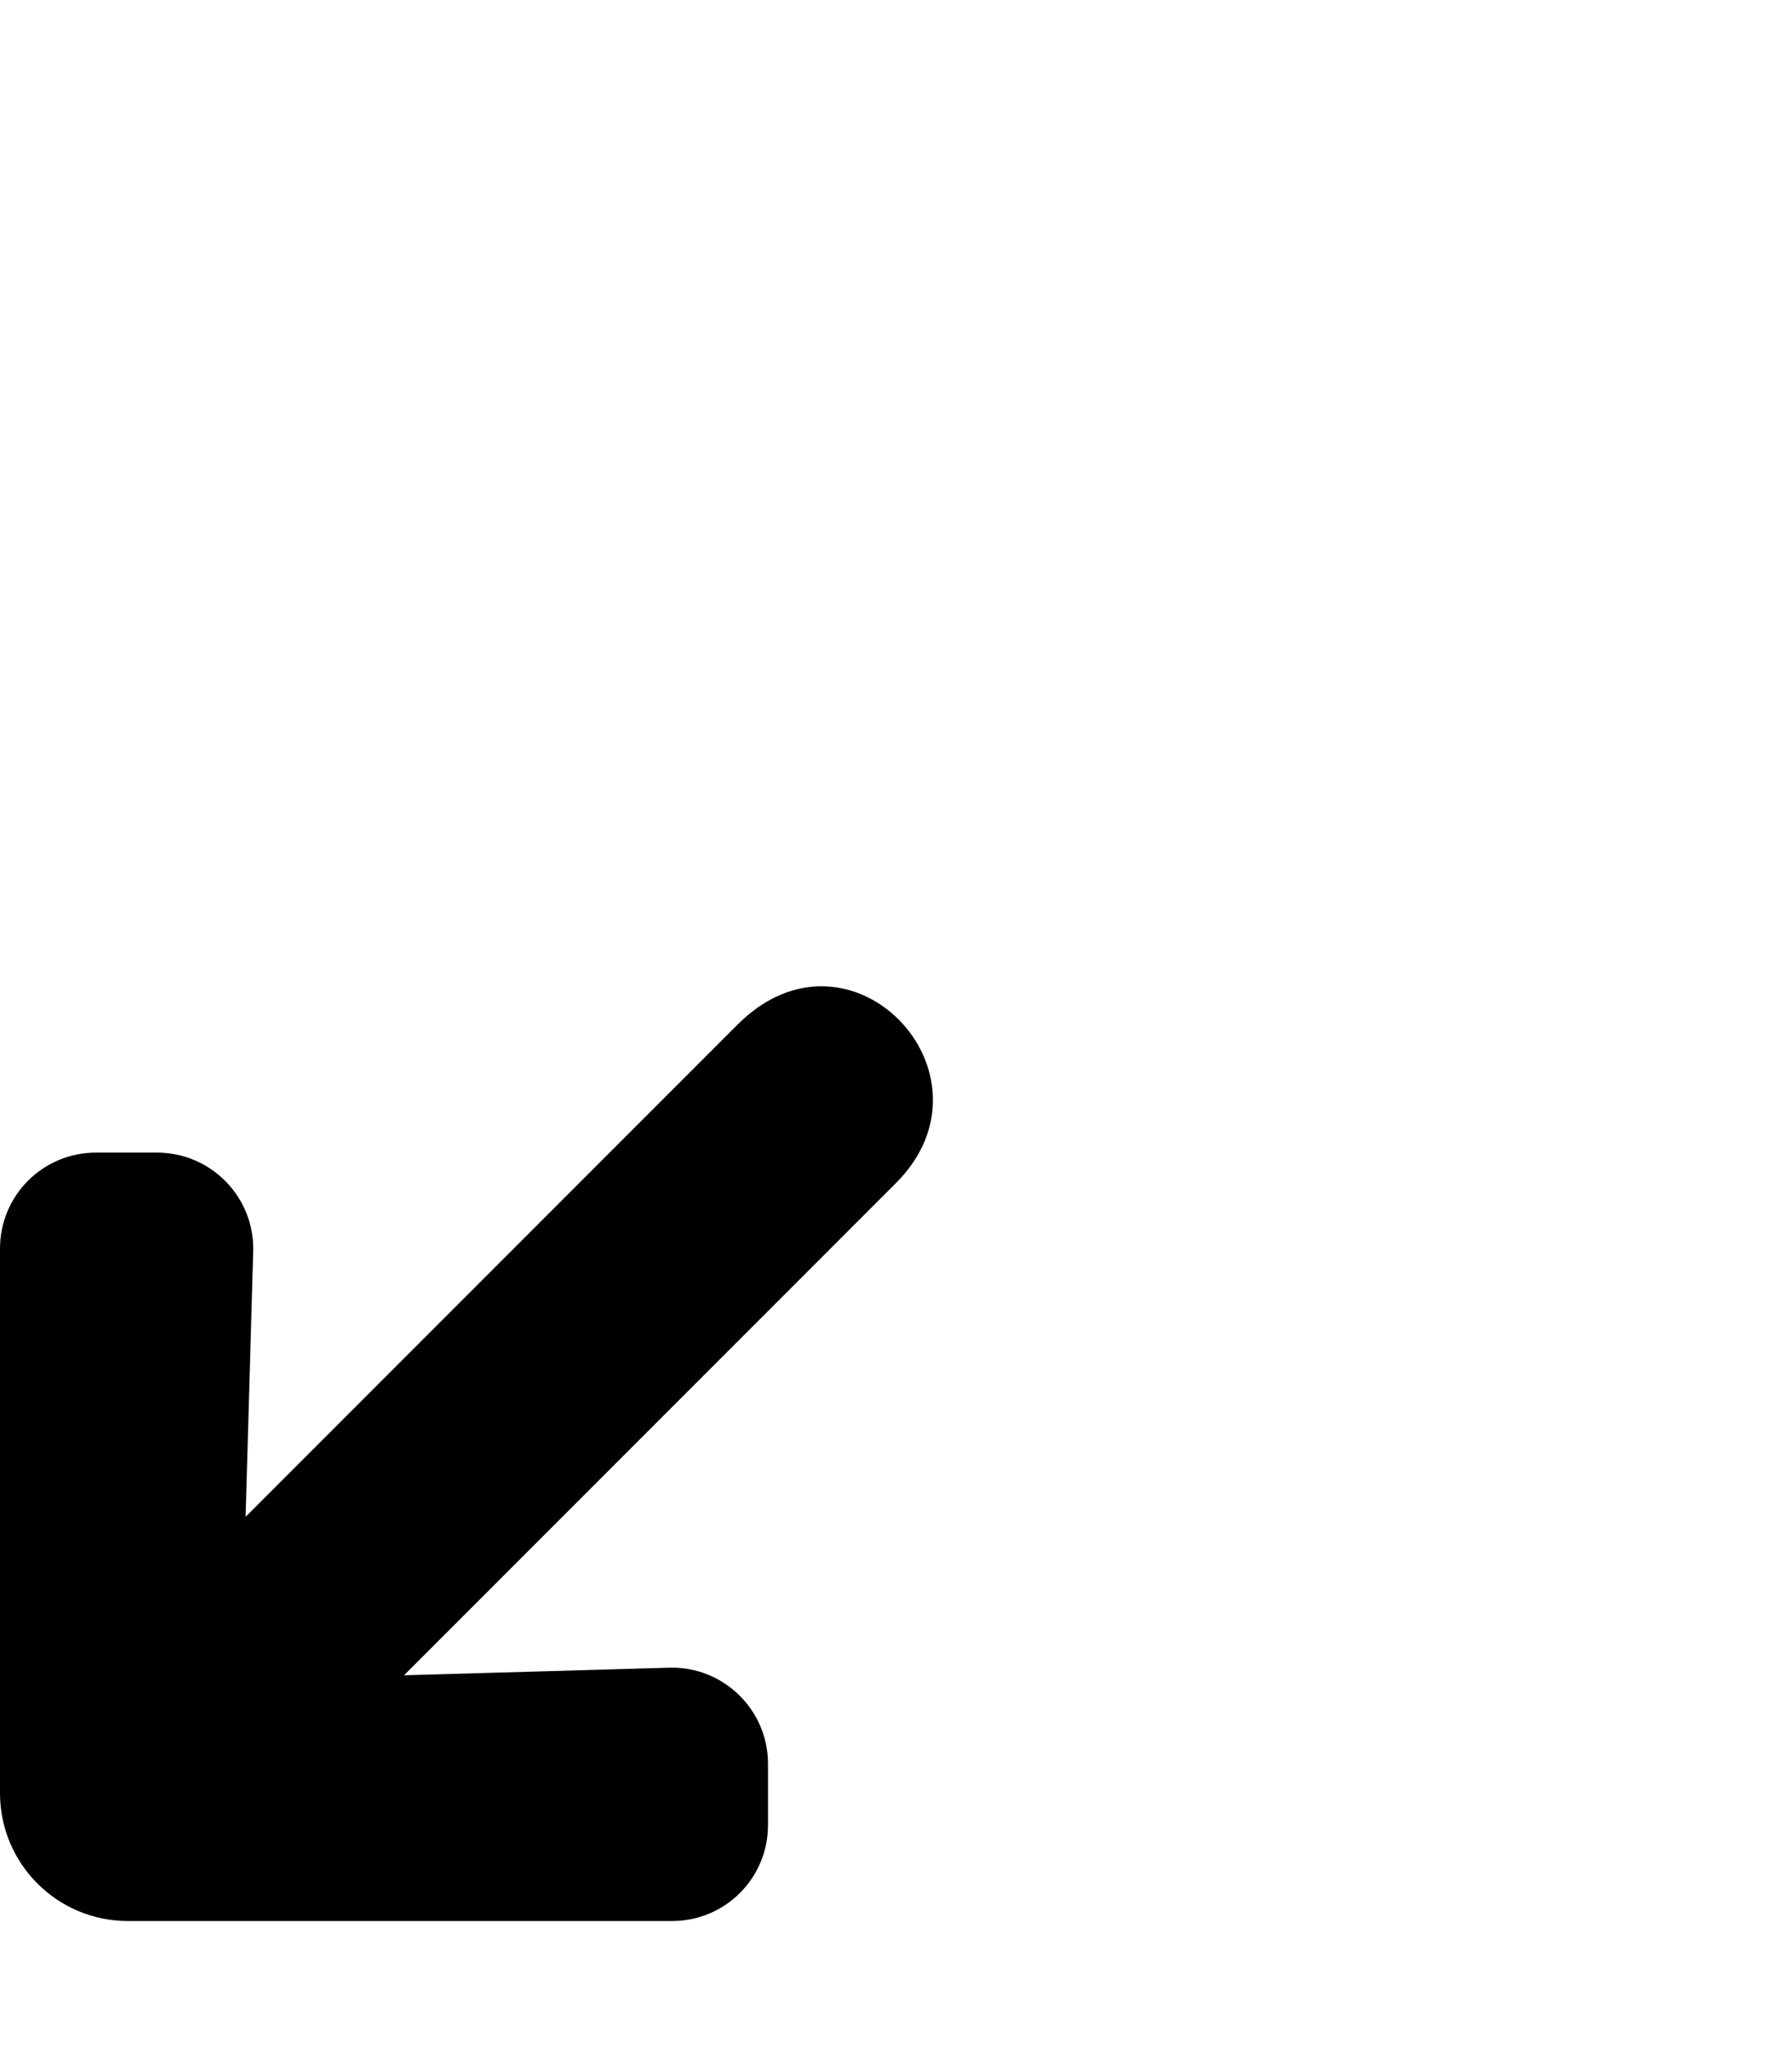
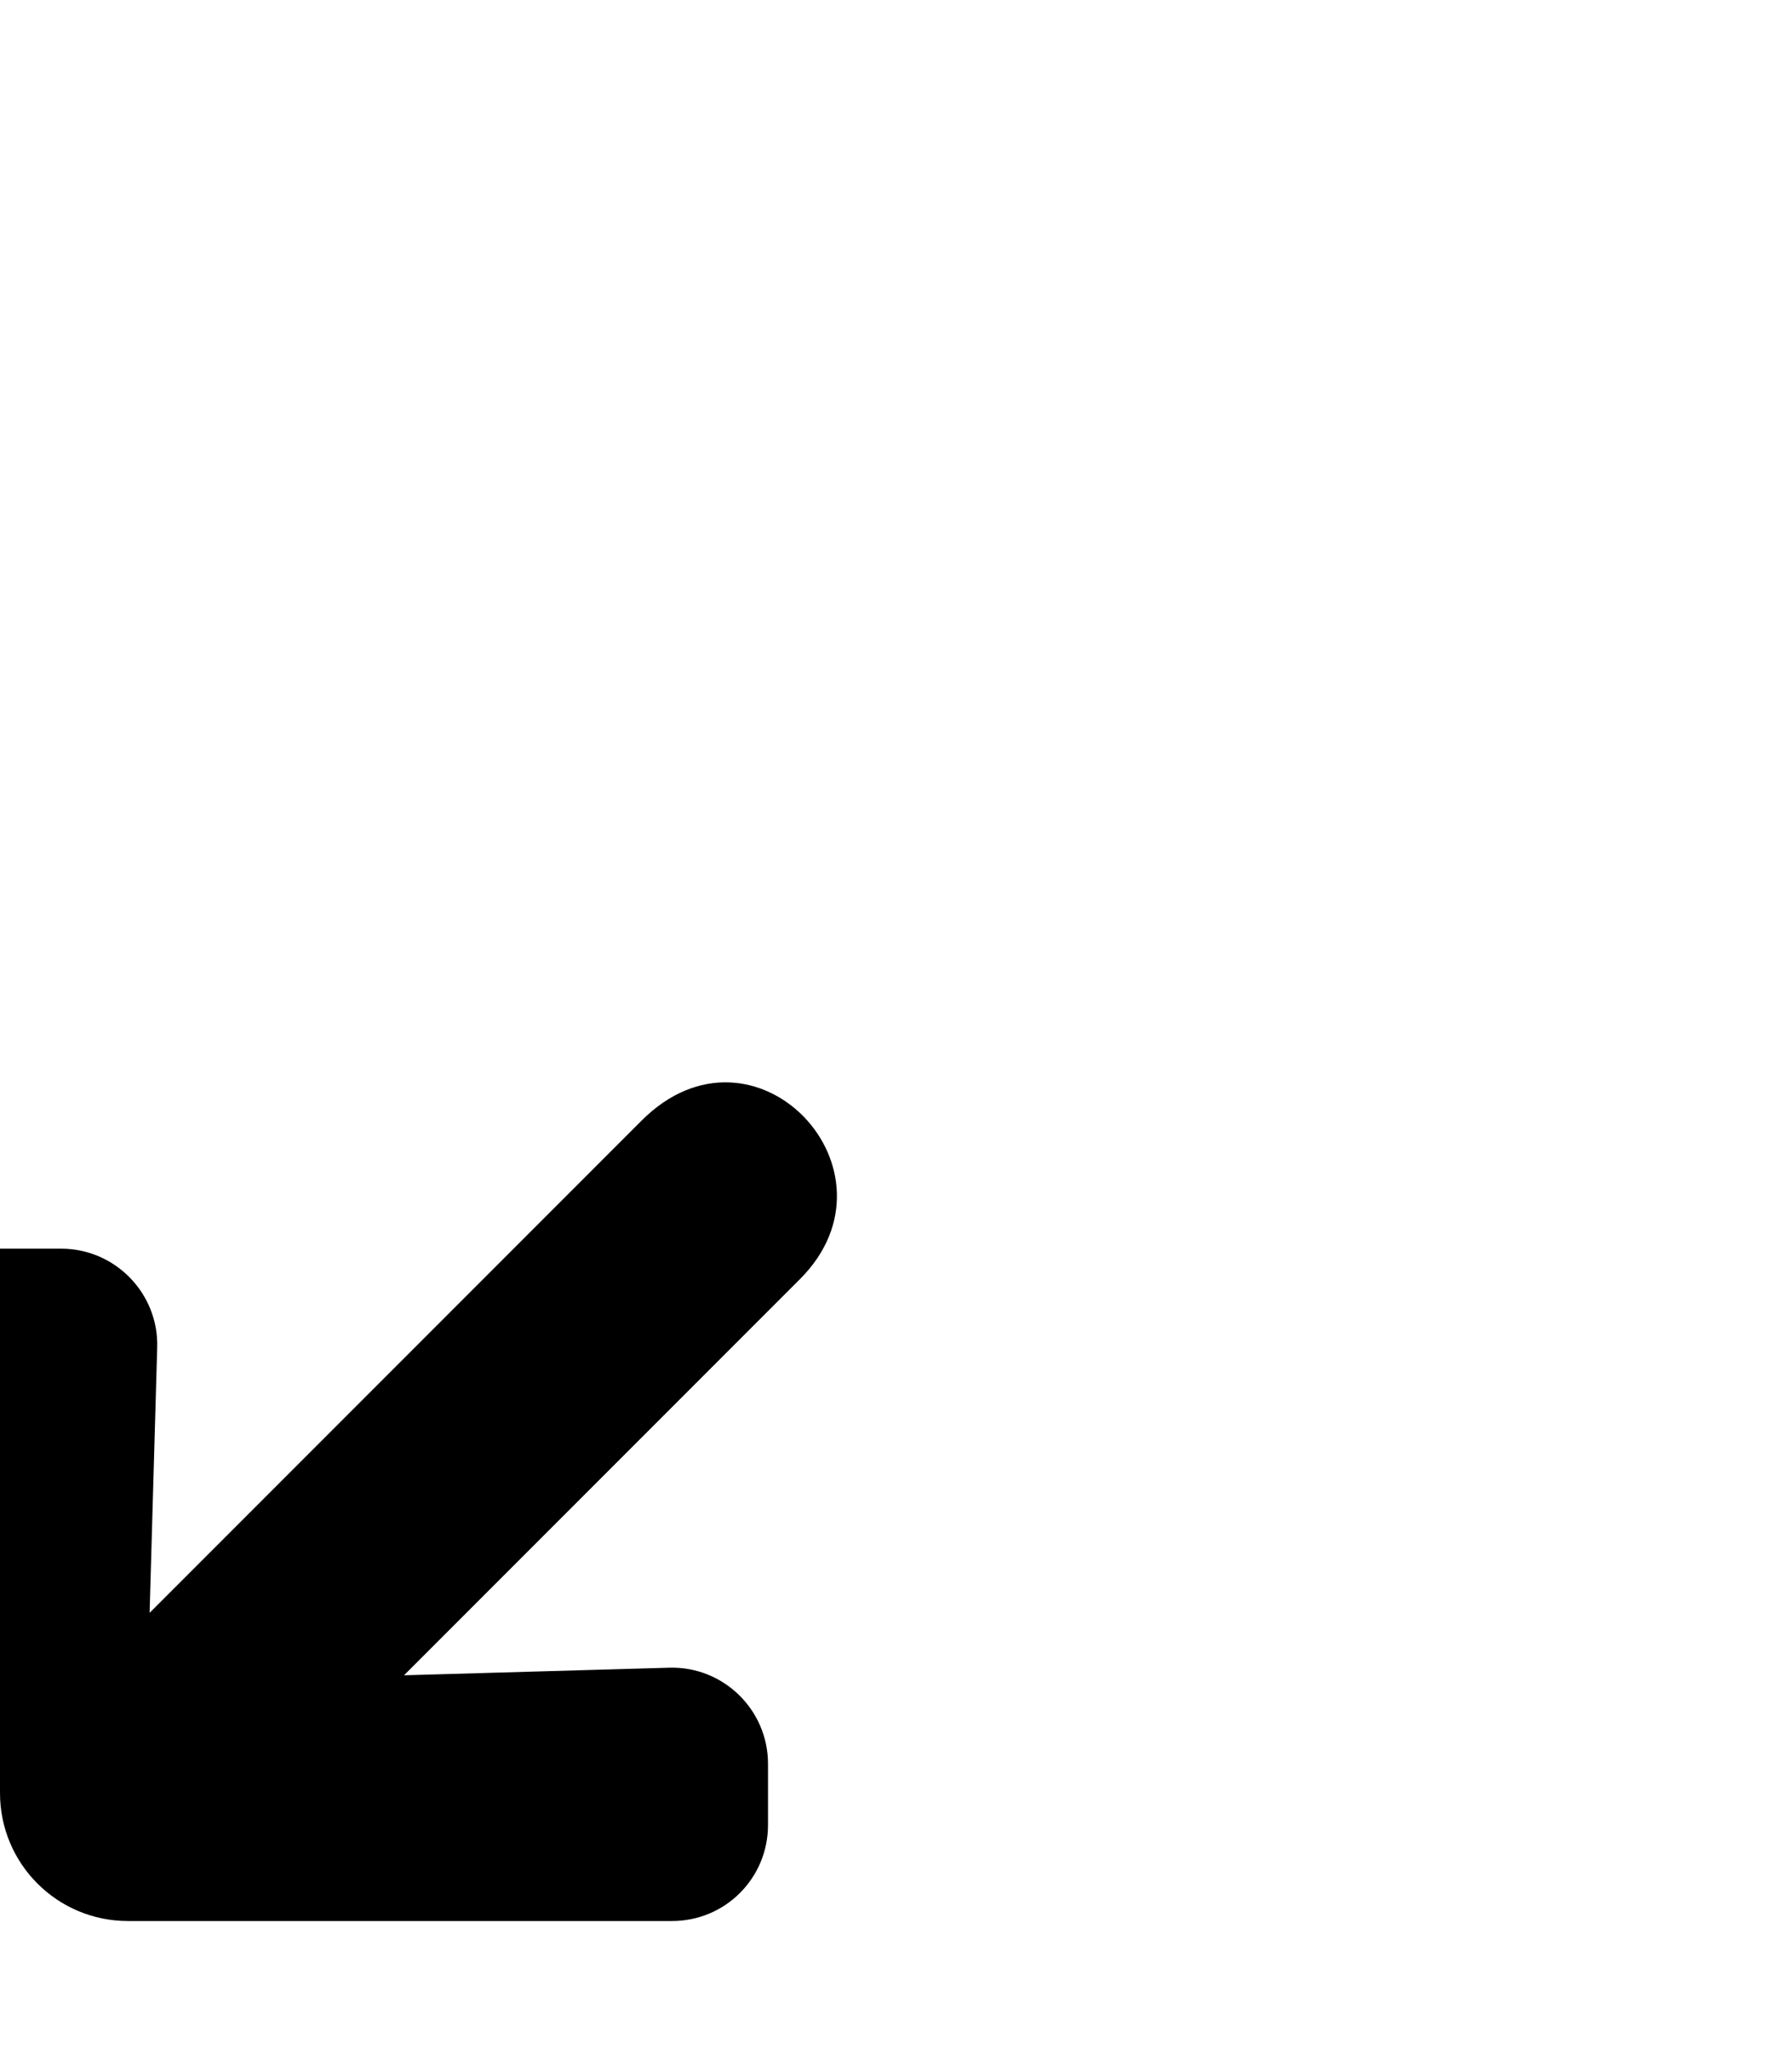
<svg xmlns="http://www.w3.org/2000/svg" viewBox="0 0 448 512">
-   <path d="m 224,295.6 -123,123 66.3,-1.9 c 13.5,-0.4 24.7,10.5 24.7,24 V 456 c 0,13.3 -10.7,24 -24,24 H 32 C 14.3,480 0,465.7 0,448 V 312 c 0,-13.3 10.7,-24 24,-24 h 15.3 c 13.5,0 24.4,11.2 24,24.7 l -1.9,66.3 123,-123 c 28.25,-28.25 66.7,12.5 39.6,39.6 z" />
+   <path d="m 224,295.6 -123,123 66.3,-1.9 c 13.5,-0.4 24.7,10.5 24.7,24 V 456 c 0,13.3 -10.7,24 -24,24 H 32 C 14.3,480 0,465.7 0,448 V 312 h 15.3 c 13.5,0 24.4,11.2 24,24.7 l -1.9,66.3 123,-123 c 28.25,-28.25 66.7,12.5 39.6,39.6 z" />
</svg>